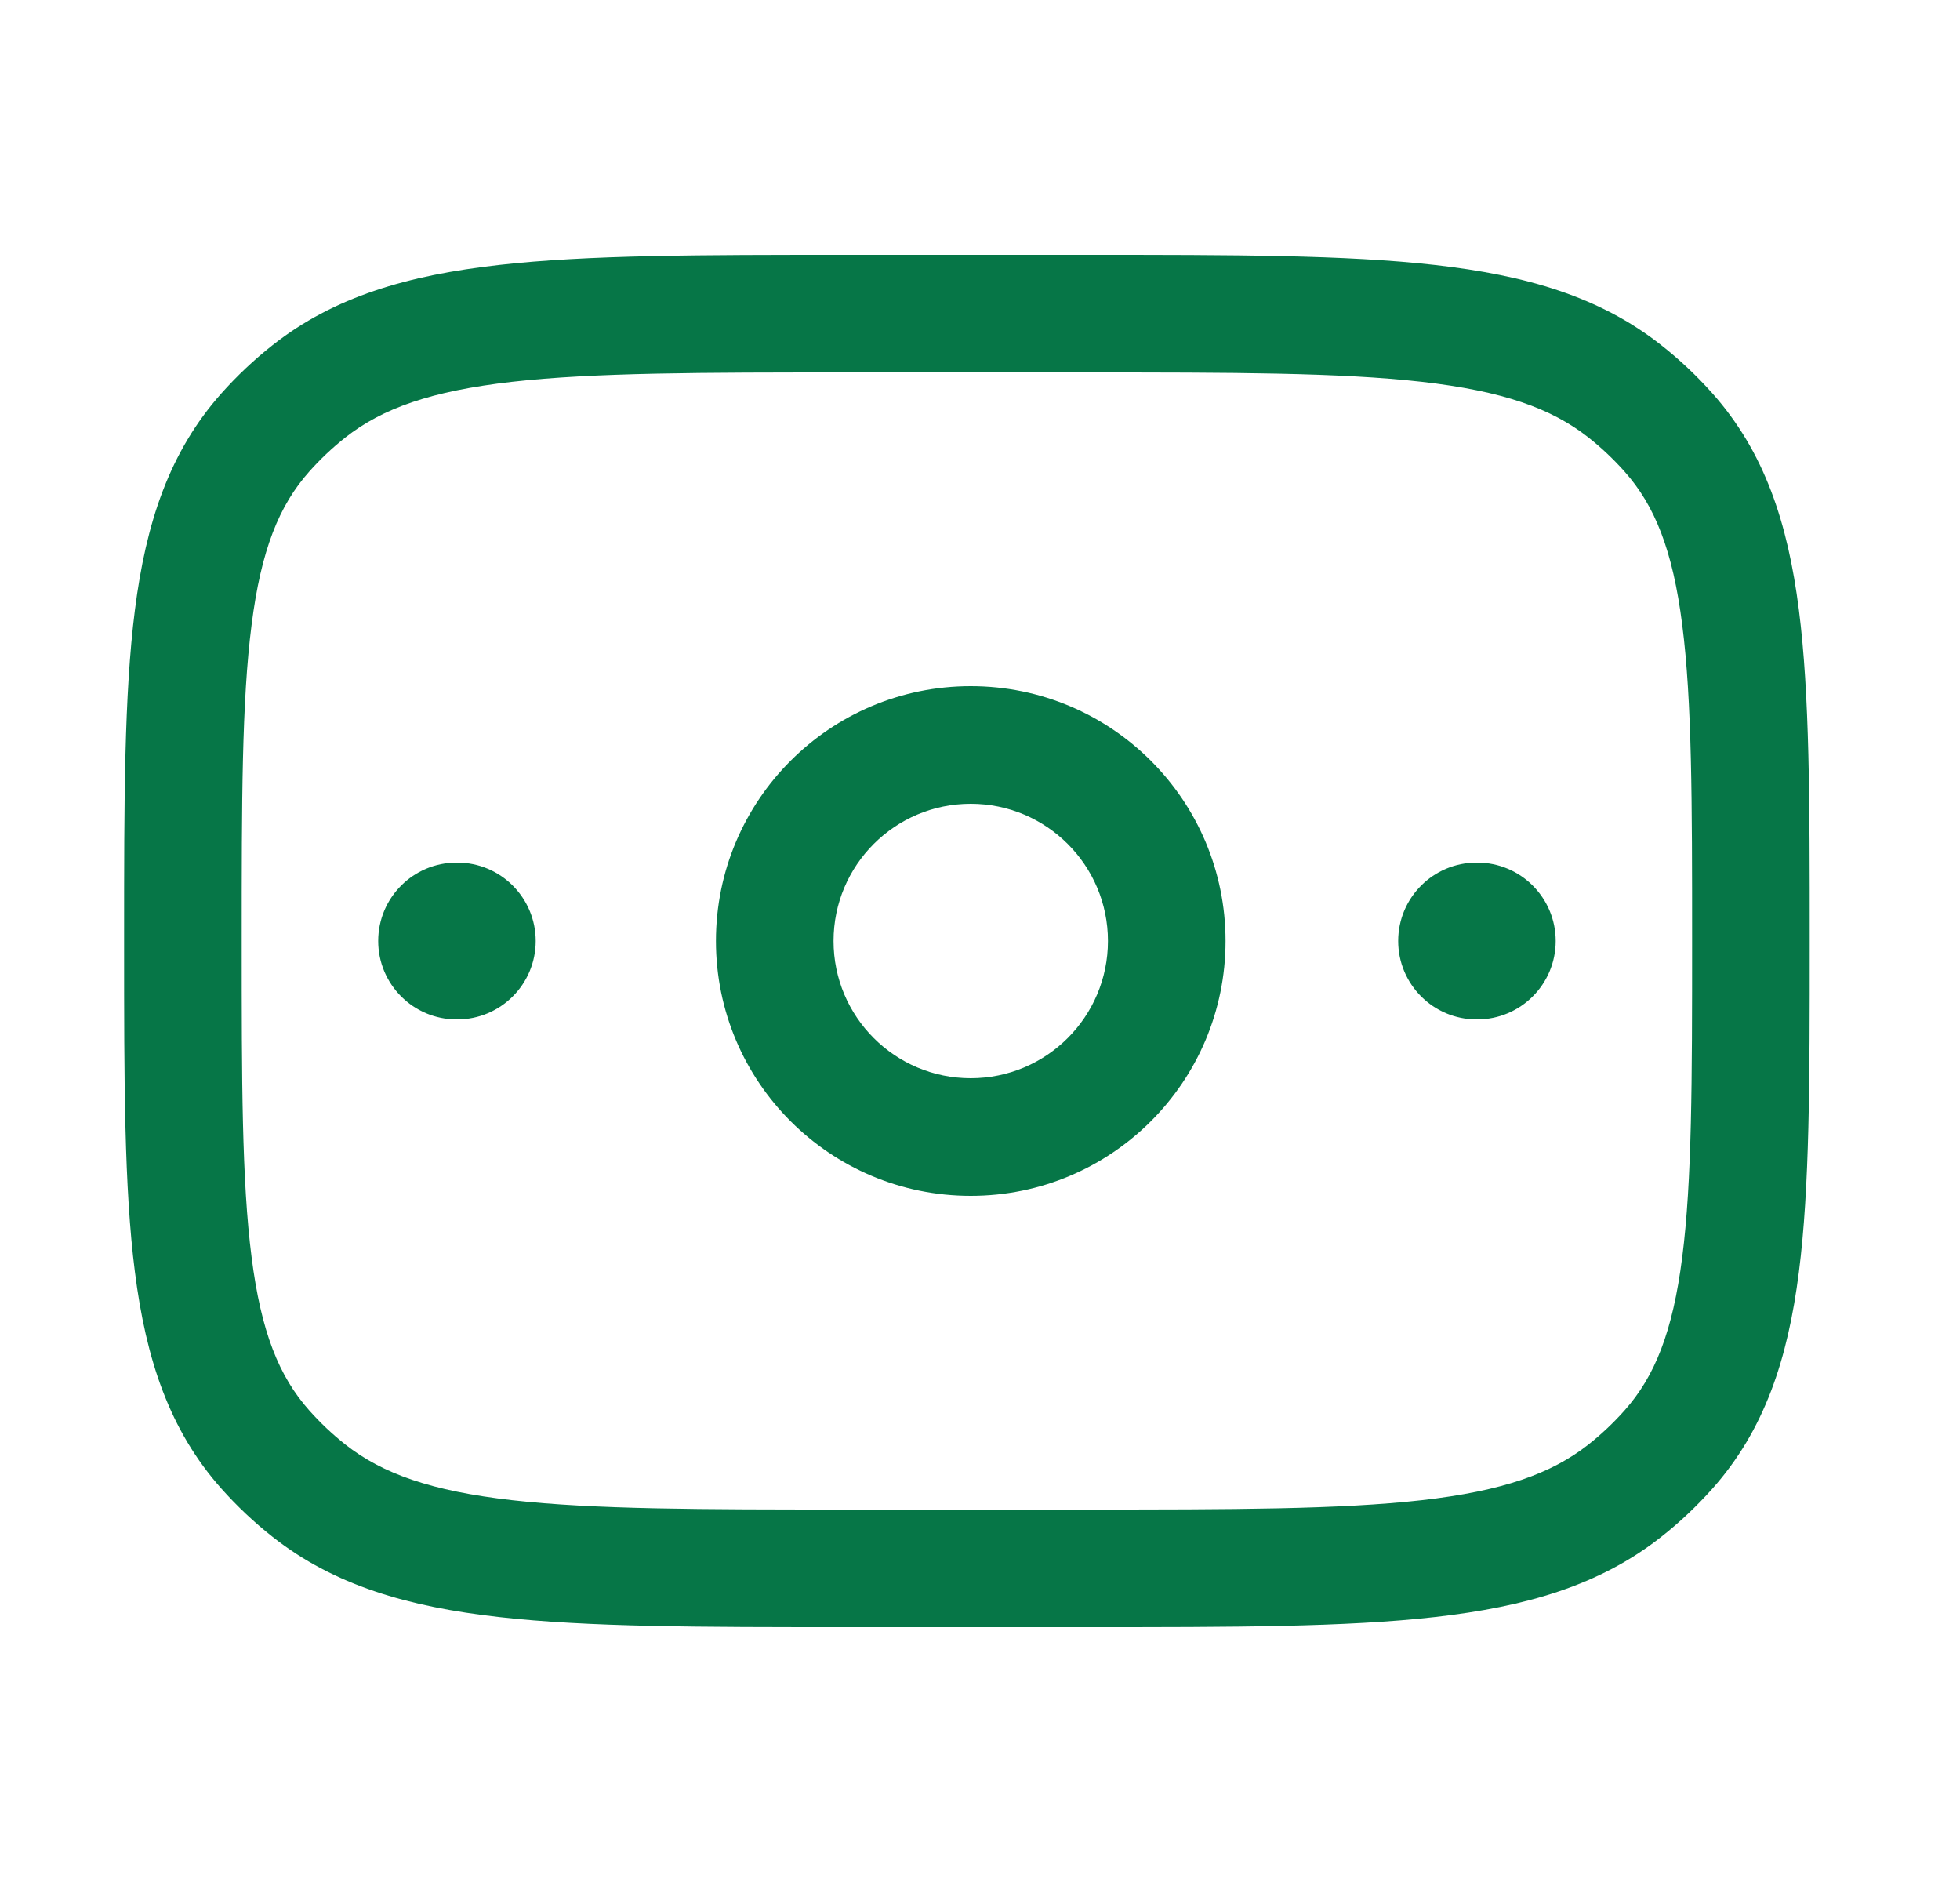
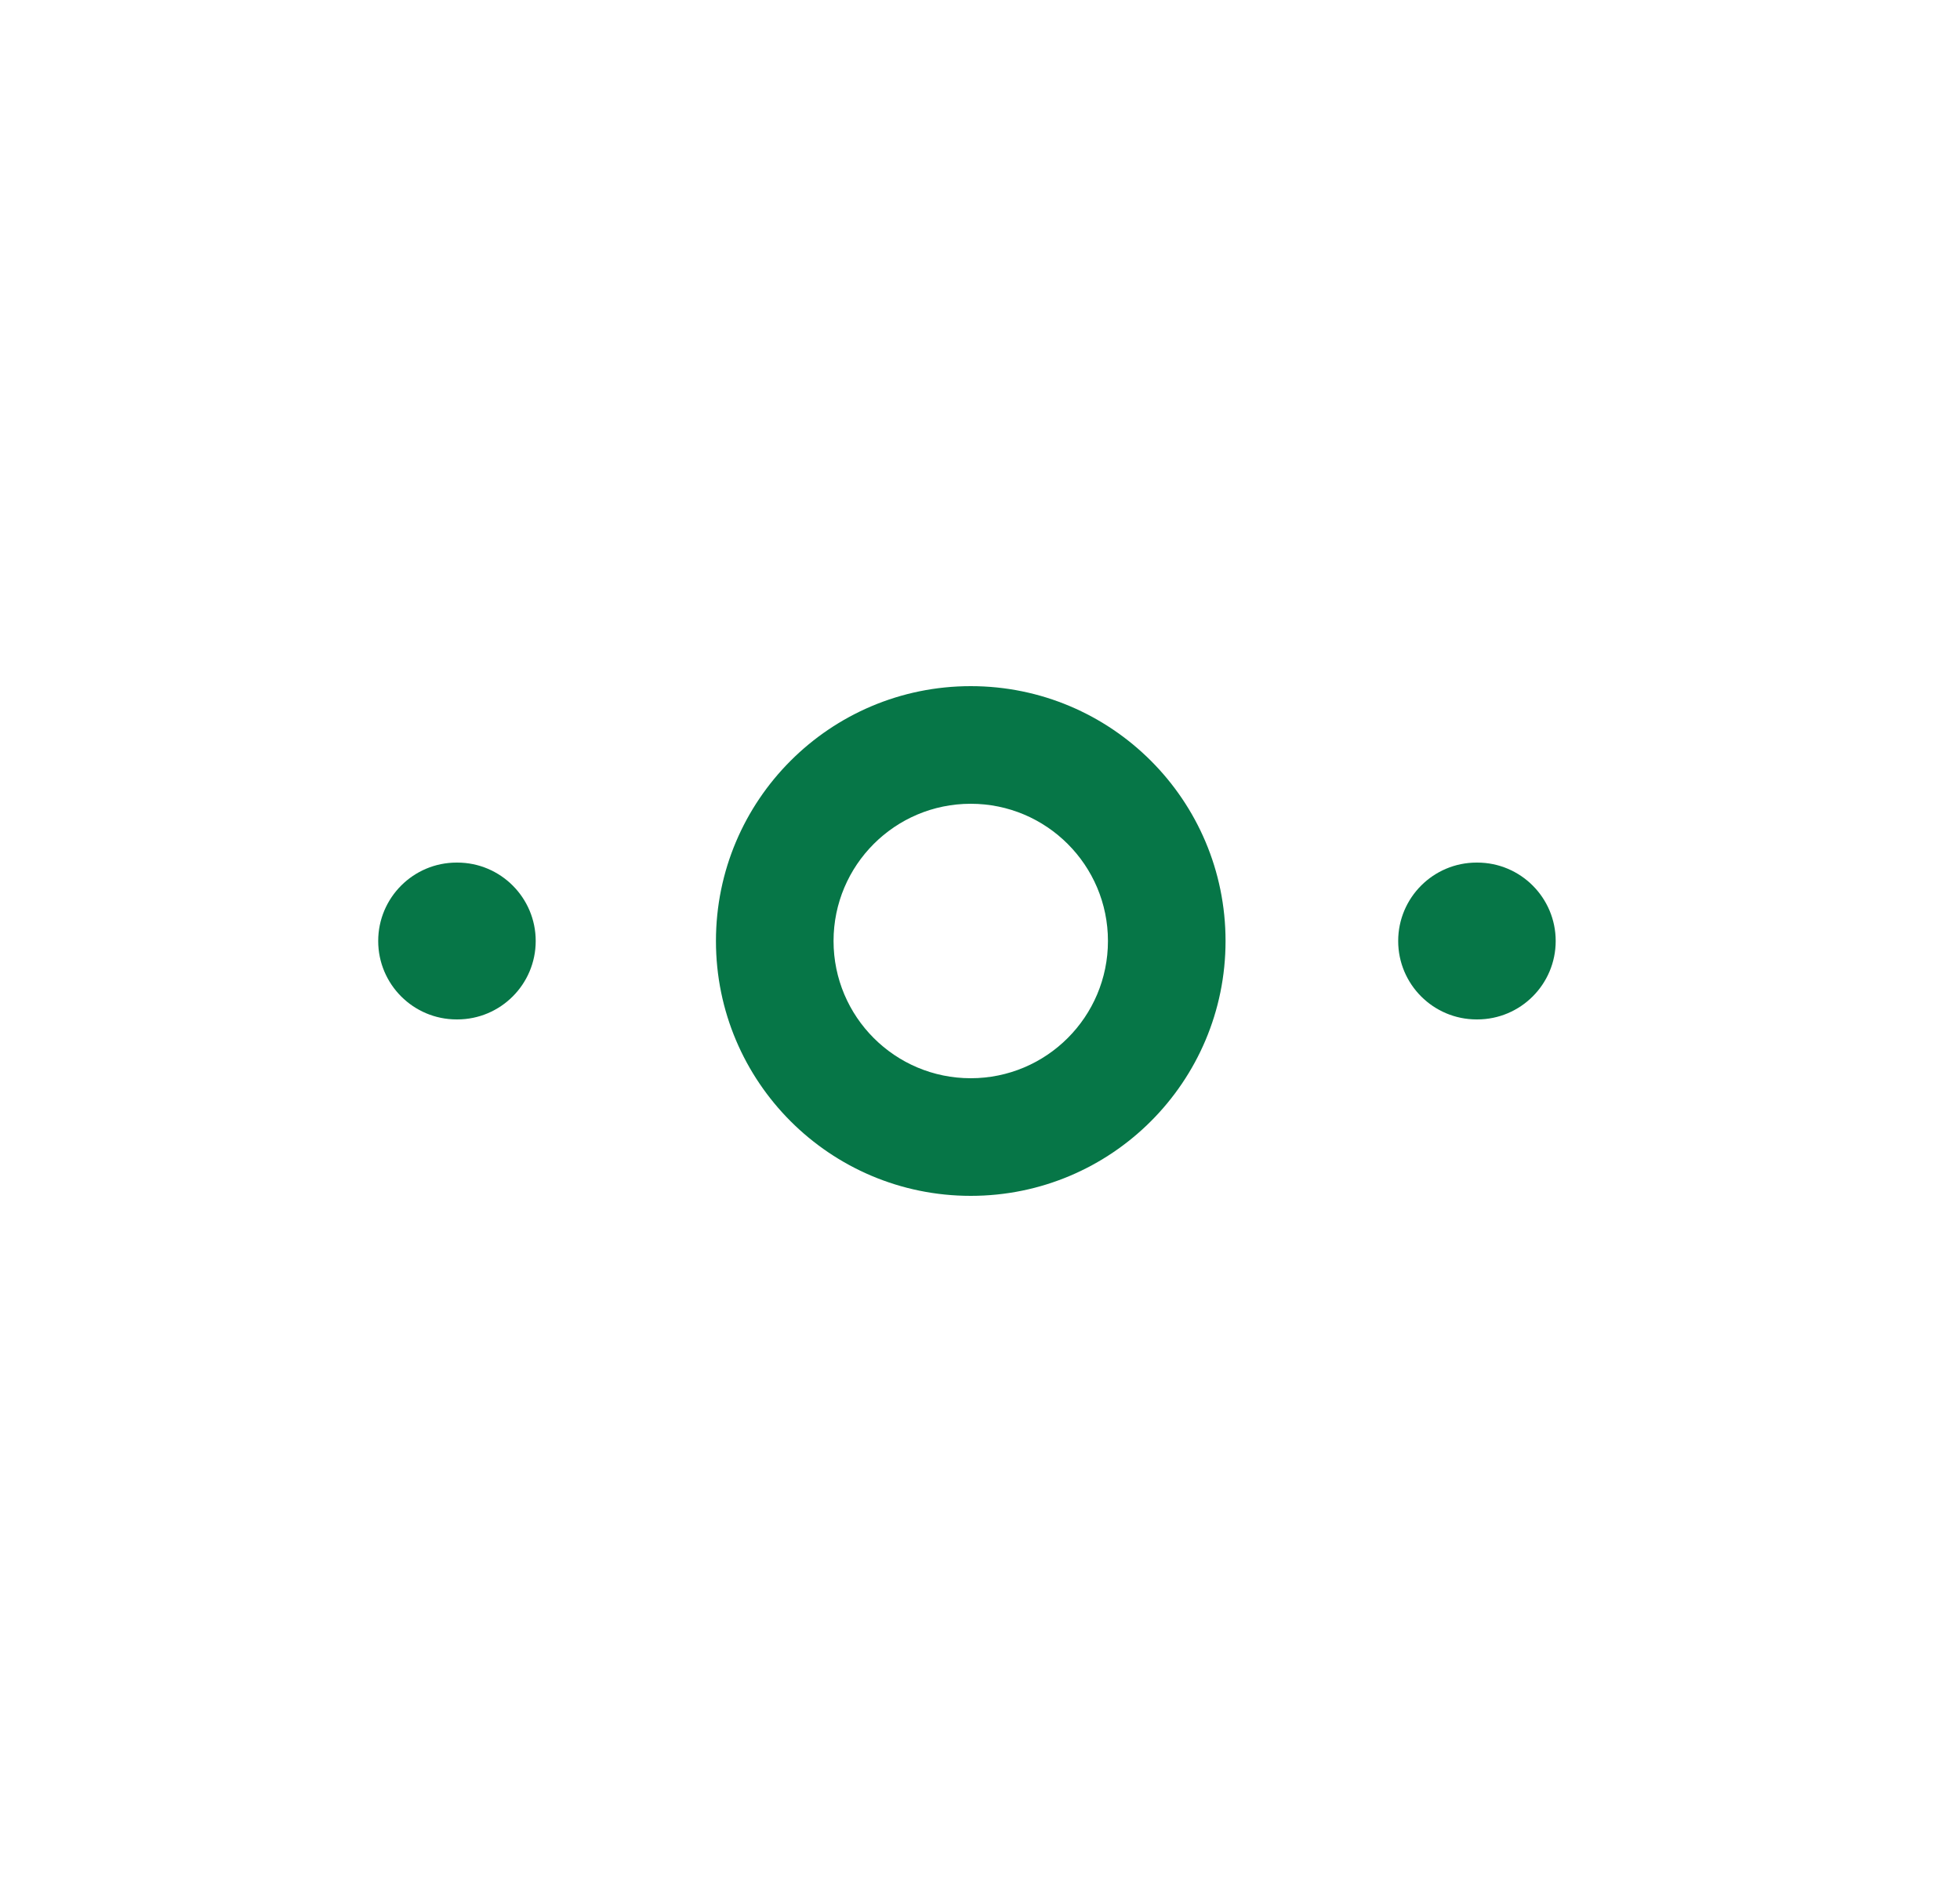
<svg xmlns="http://www.w3.org/2000/svg" width="25" height="24" viewBox="0 0 25 24" fill="none">
  <path fill-rule="evenodd" clip-rule="evenodd" d="M12.382 8.75C10.587 8.75 9.132 10.205 9.132 12C9.132 13.795 10.587 15.25 12.382 15.25C14.177 15.25 15.632 13.795 15.632 12C15.632 10.205 14.177 8.75 12.382 8.75ZM10.632 12C10.632 11.034 11.415 10.25 12.382 10.25C13.348 10.25 14.132 11.034 14.132 12C14.132 12.966 13.348 13.75 12.382 13.75C11.415 13.75 10.632 12.966 10.632 12Z" fill="#067647" />
  <path d="M19.843 12C19.843 11.448 19.395 11 18.843 11H18.834C18.282 11 17.834 11.448 17.834 12C17.834 12.552 18.282 13 18.834 13H18.843C19.395 13 19.843 12.552 19.843 12Z" fill="#067647" />
  <path d="M5.833 11C6.385 11 6.833 11.448 6.833 12C6.833 12.552 6.385 13 5.833 13H5.824C5.272 13 4.824 12.552 4.824 12C4.824 11.448 5.272 11 5.824 11H5.833Z" fill="#067647" />
-   <path fill-rule="evenodd" clip-rule="evenodd" d="M13.88 3.25H10.786C8.946 3.25 7.502 3.25 6.364 3.379C5.201 3.51 4.259 3.784 3.476 4.402C3.241 4.587 3.024 4.792 2.826 5.014C2.16 5.761 1.862 6.667 1.721 7.778C1.583 8.857 1.583 10.223 1.583 11.947V12.053C1.583 13.777 1.583 15.143 1.721 16.222C1.862 17.333 2.16 18.239 2.826 18.986C3.024 19.208 3.241 19.413 3.476 19.598C4.259 20.216 5.201 20.49 6.364 20.621C7.502 20.75 8.946 20.75 10.786 20.75H13.881C15.72 20.75 17.164 20.75 18.302 20.621C19.465 20.49 20.407 20.216 21.19 19.598C21.425 19.413 21.642 19.208 21.84 18.986C22.506 18.239 22.804 17.333 22.945 16.222C23.083 15.143 23.083 13.777 23.083 12.053V11.947C23.083 10.223 23.083 8.857 22.945 7.778C22.804 6.667 22.506 5.761 21.84 5.014C21.642 4.792 21.425 4.587 21.19 4.402C20.407 3.784 19.465 3.51 18.302 3.379C17.164 3.25 15.72 3.25 13.88 3.25ZM4.405 5.579C4.877 5.207 5.501 4.986 6.532 4.869C7.577 4.751 8.936 4.75 10.833 4.75H13.833C15.73 4.75 17.09 4.751 18.134 4.869C19.165 4.986 19.789 5.207 20.261 5.579C20.428 5.711 20.581 5.856 20.72 6.012C21.107 6.446 21.336 7.015 21.457 7.968C21.582 8.941 21.583 10.211 21.583 12C21.583 13.789 21.582 15.059 21.457 16.032C21.336 16.985 21.107 17.554 20.72 17.988C20.581 18.144 20.428 18.289 20.261 18.421C19.789 18.793 19.165 19.014 18.134 19.131C17.09 19.249 15.73 19.25 13.833 19.25H10.833C8.936 19.25 7.577 19.249 6.532 19.131C5.501 19.014 4.877 18.793 4.405 18.421C4.238 18.289 4.085 18.144 3.946 17.988C3.559 17.554 3.33 16.985 3.209 16.032C3.084 15.059 3.083 13.789 3.083 12C3.083 10.211 3.084 8.941 3.209 7.968C3.33 7.015 3.559 6.446 3.946 6.012C4.085 5.856 4.238 5.711 4.405 5.579Z" fill="#067647" />
</svg>